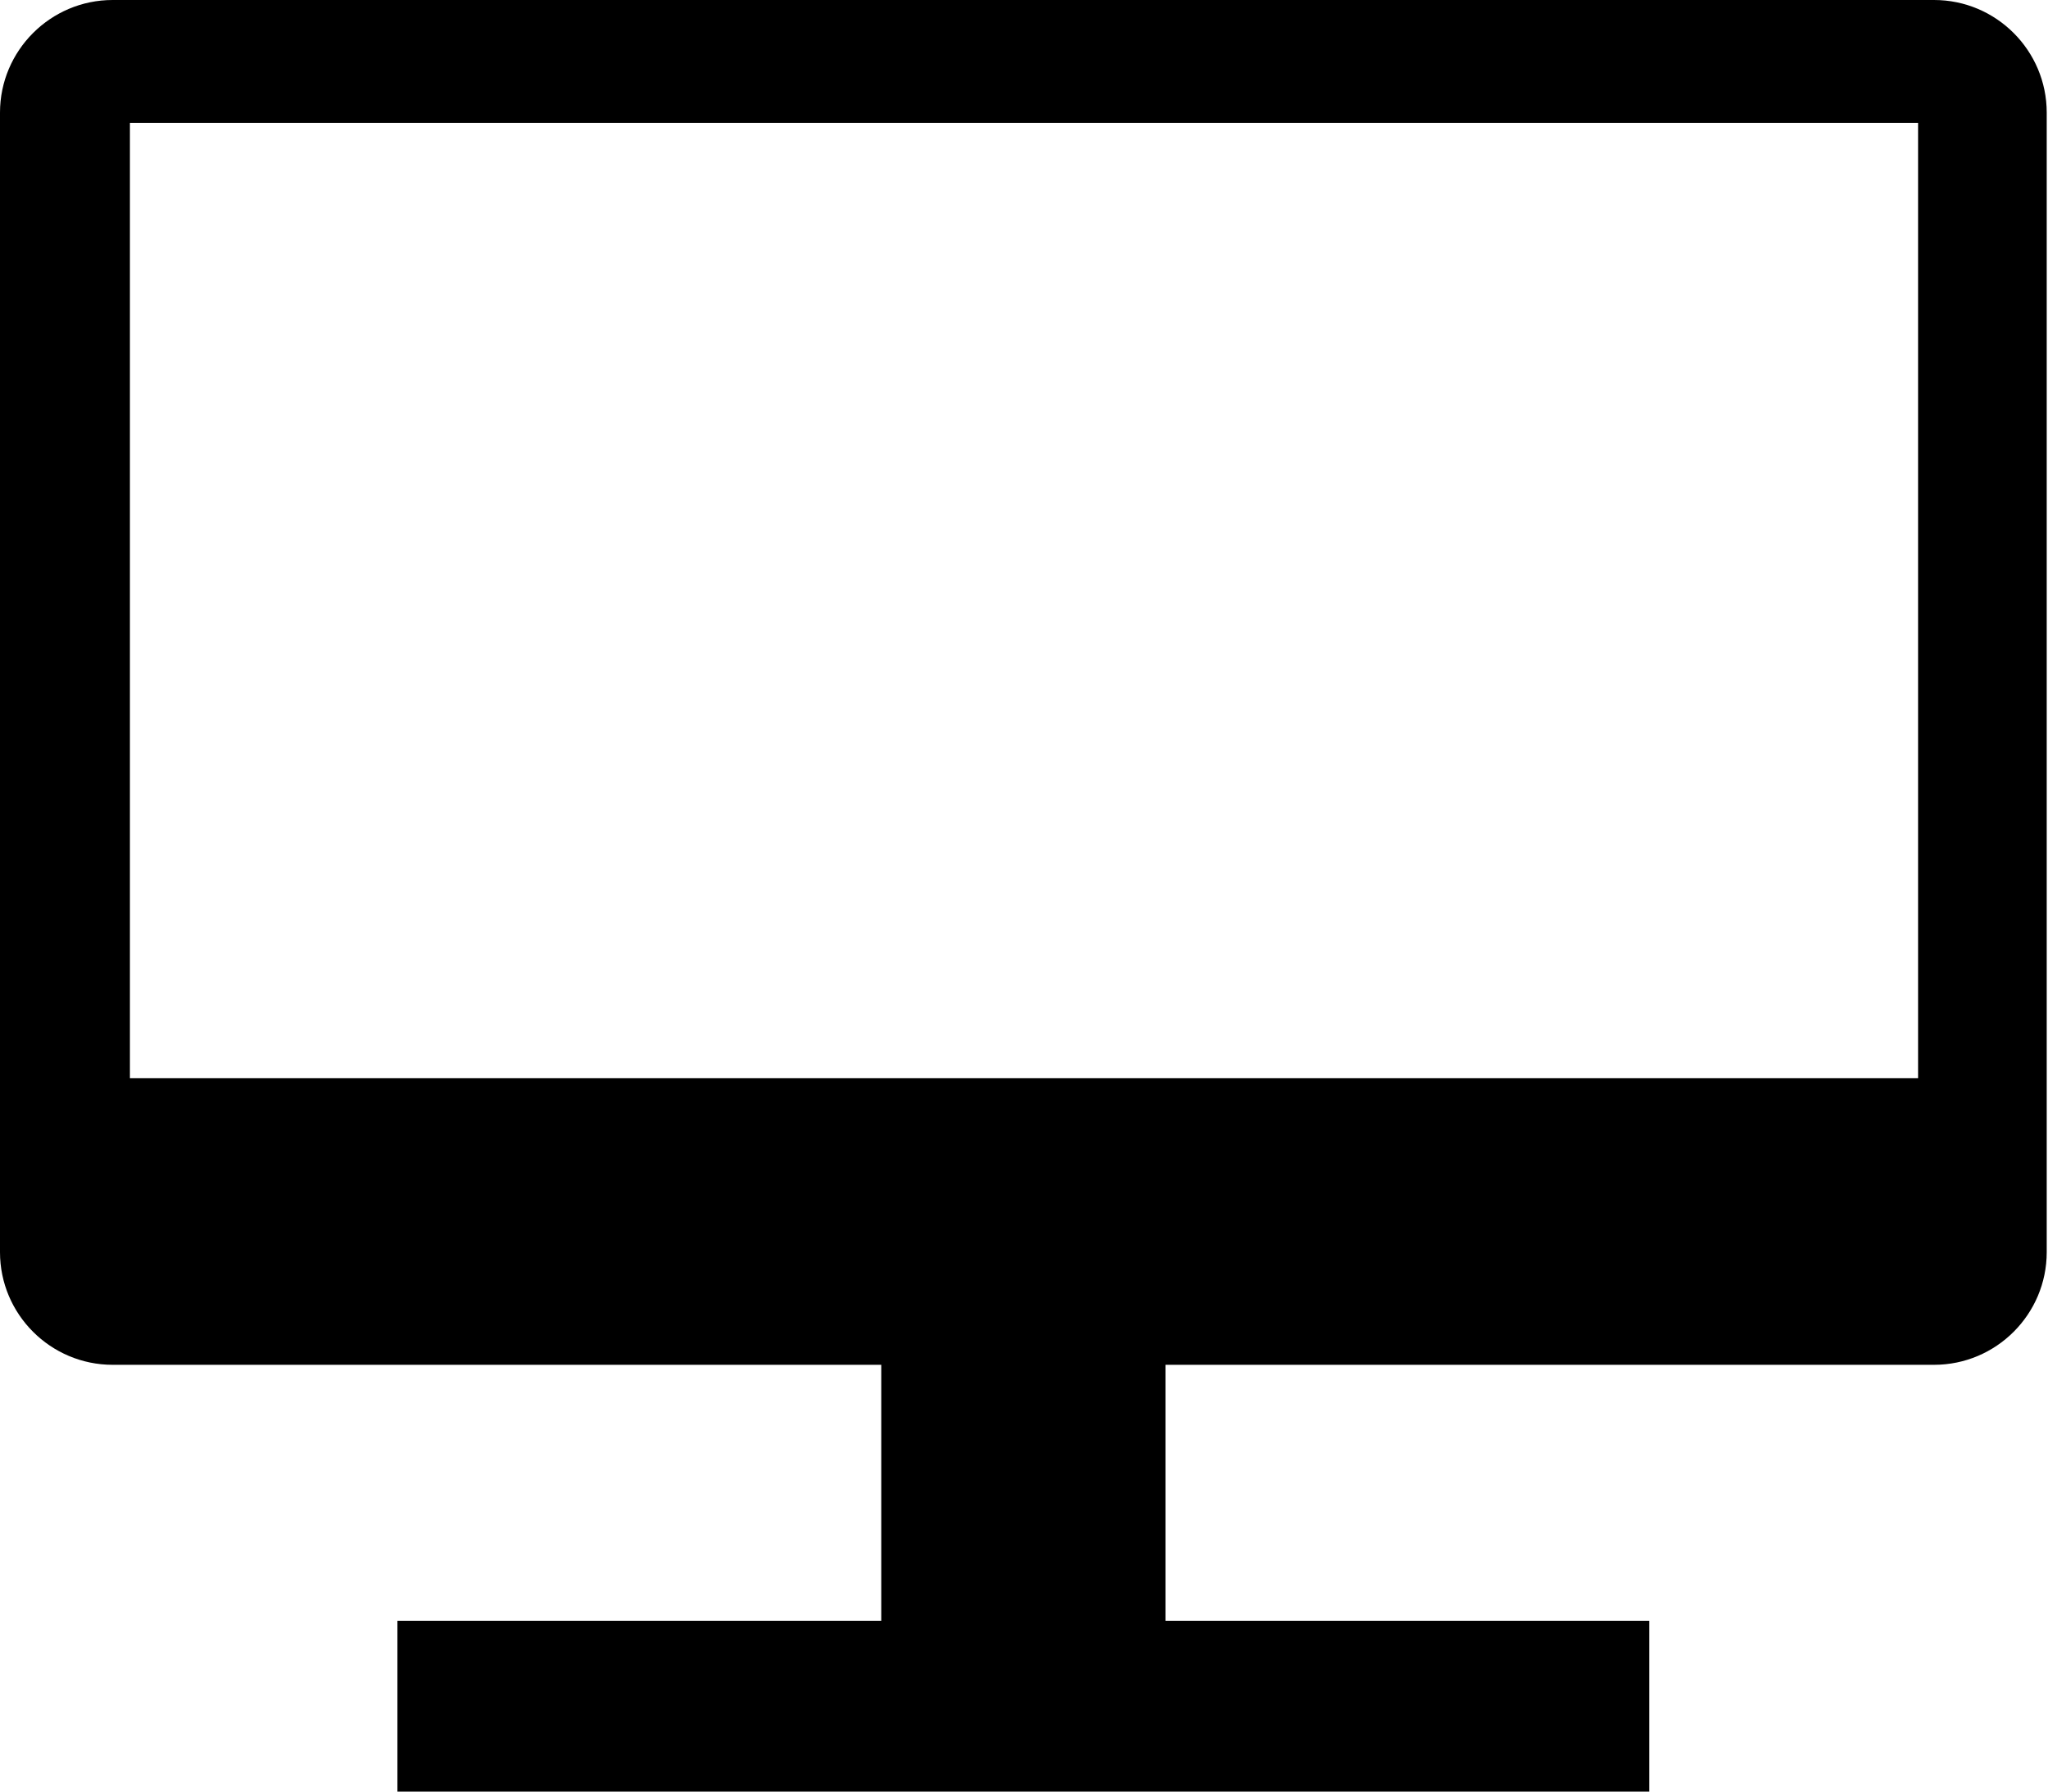
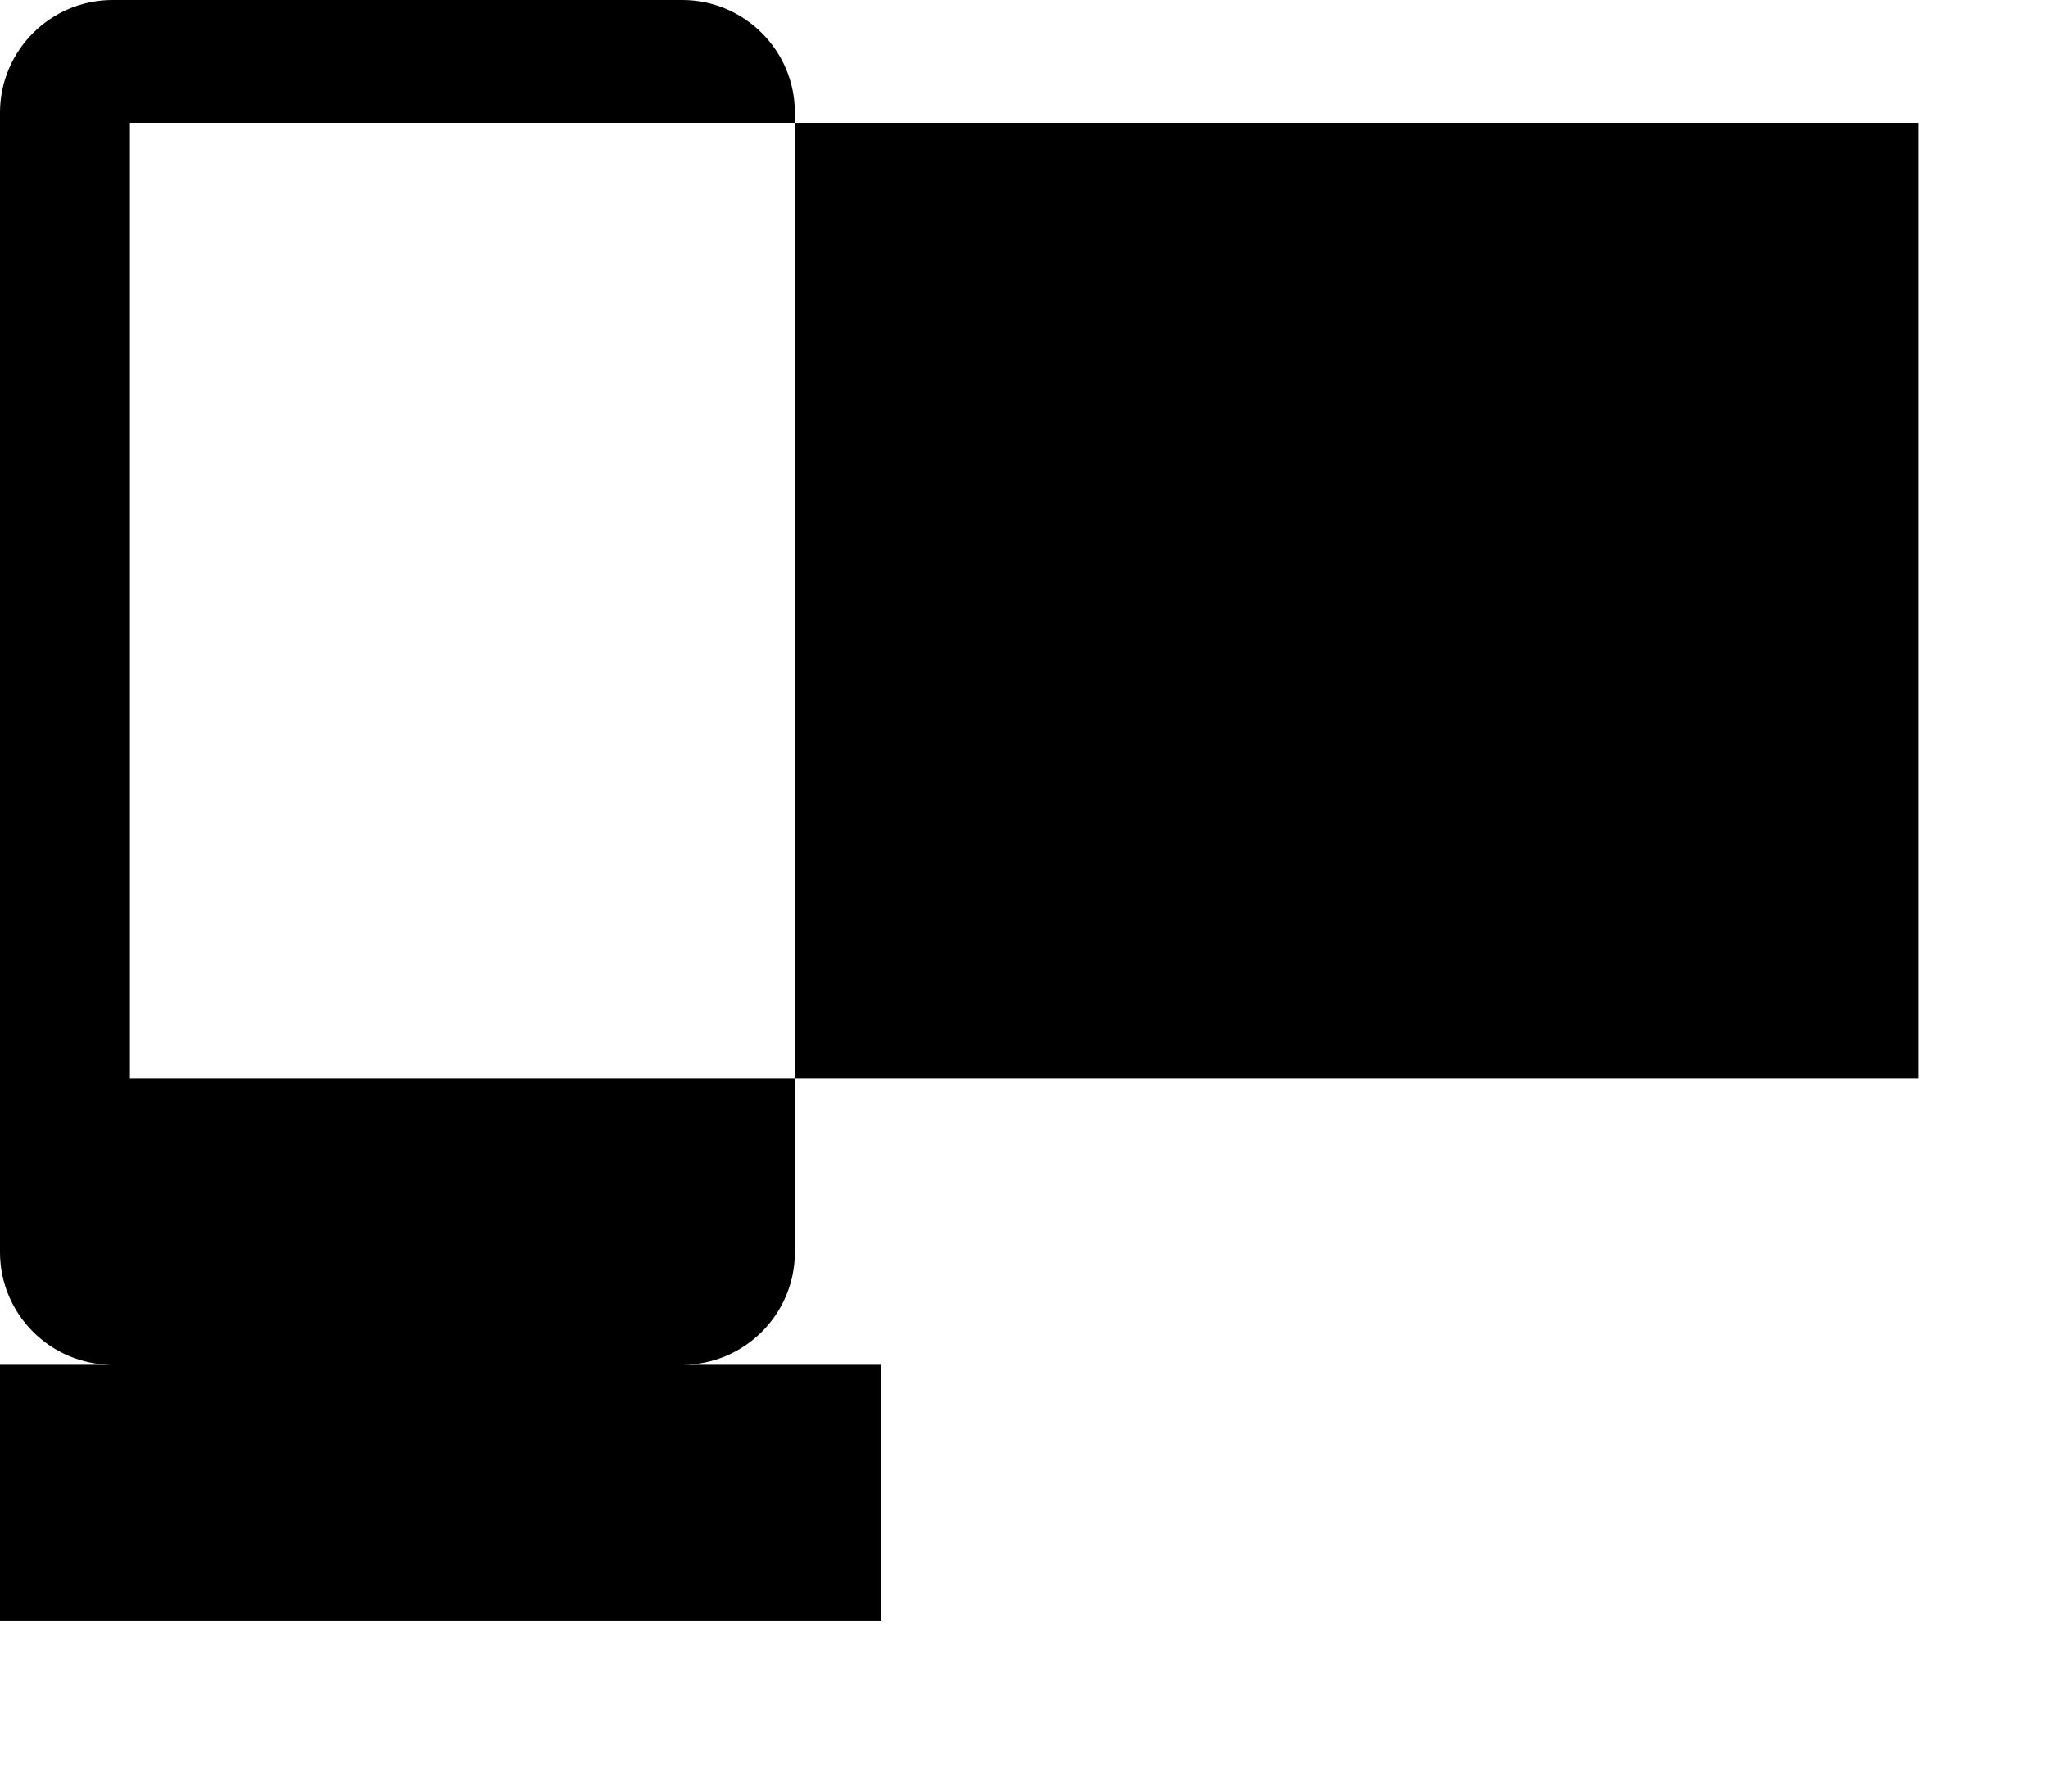
<svg xmlns="http://www.w3.org/2000/svg" id="_レイヤー_1" data-name="レイヤー_1" viewBox="0 0 32 28">
-   <path d="M29.97,16.85H2.03V1.92h27.94v14.93h0ZM30.24,0H1.76C.79,0,0,.79,0,1.76v17.81c0,.97.79,1.76,1.76,1.76h12.01v4h-7.56v2.67h19.56v-2.67h-7.56v-4h12.01c.97,0,1.76-.79,1.76-1.76V1.76c0-.97-.79-1.76-1.76-1.76h0Z" />
+   <path d="M29.97,16.85H2.03V1.92h27.94v14.93h0ZM30.24,0H1.76C.79,0,0,.79,0,1.76v17.81c0,.97.79,1.76,1.76,1.76h12.01v4h-7.56v2.67v-2.67h-7.56v-4h12.01c.97,0,1.76-.79,1.76-1.76V1.76c0-.97-.79-1.76-1.76-1.76h0Z" />
</svg>